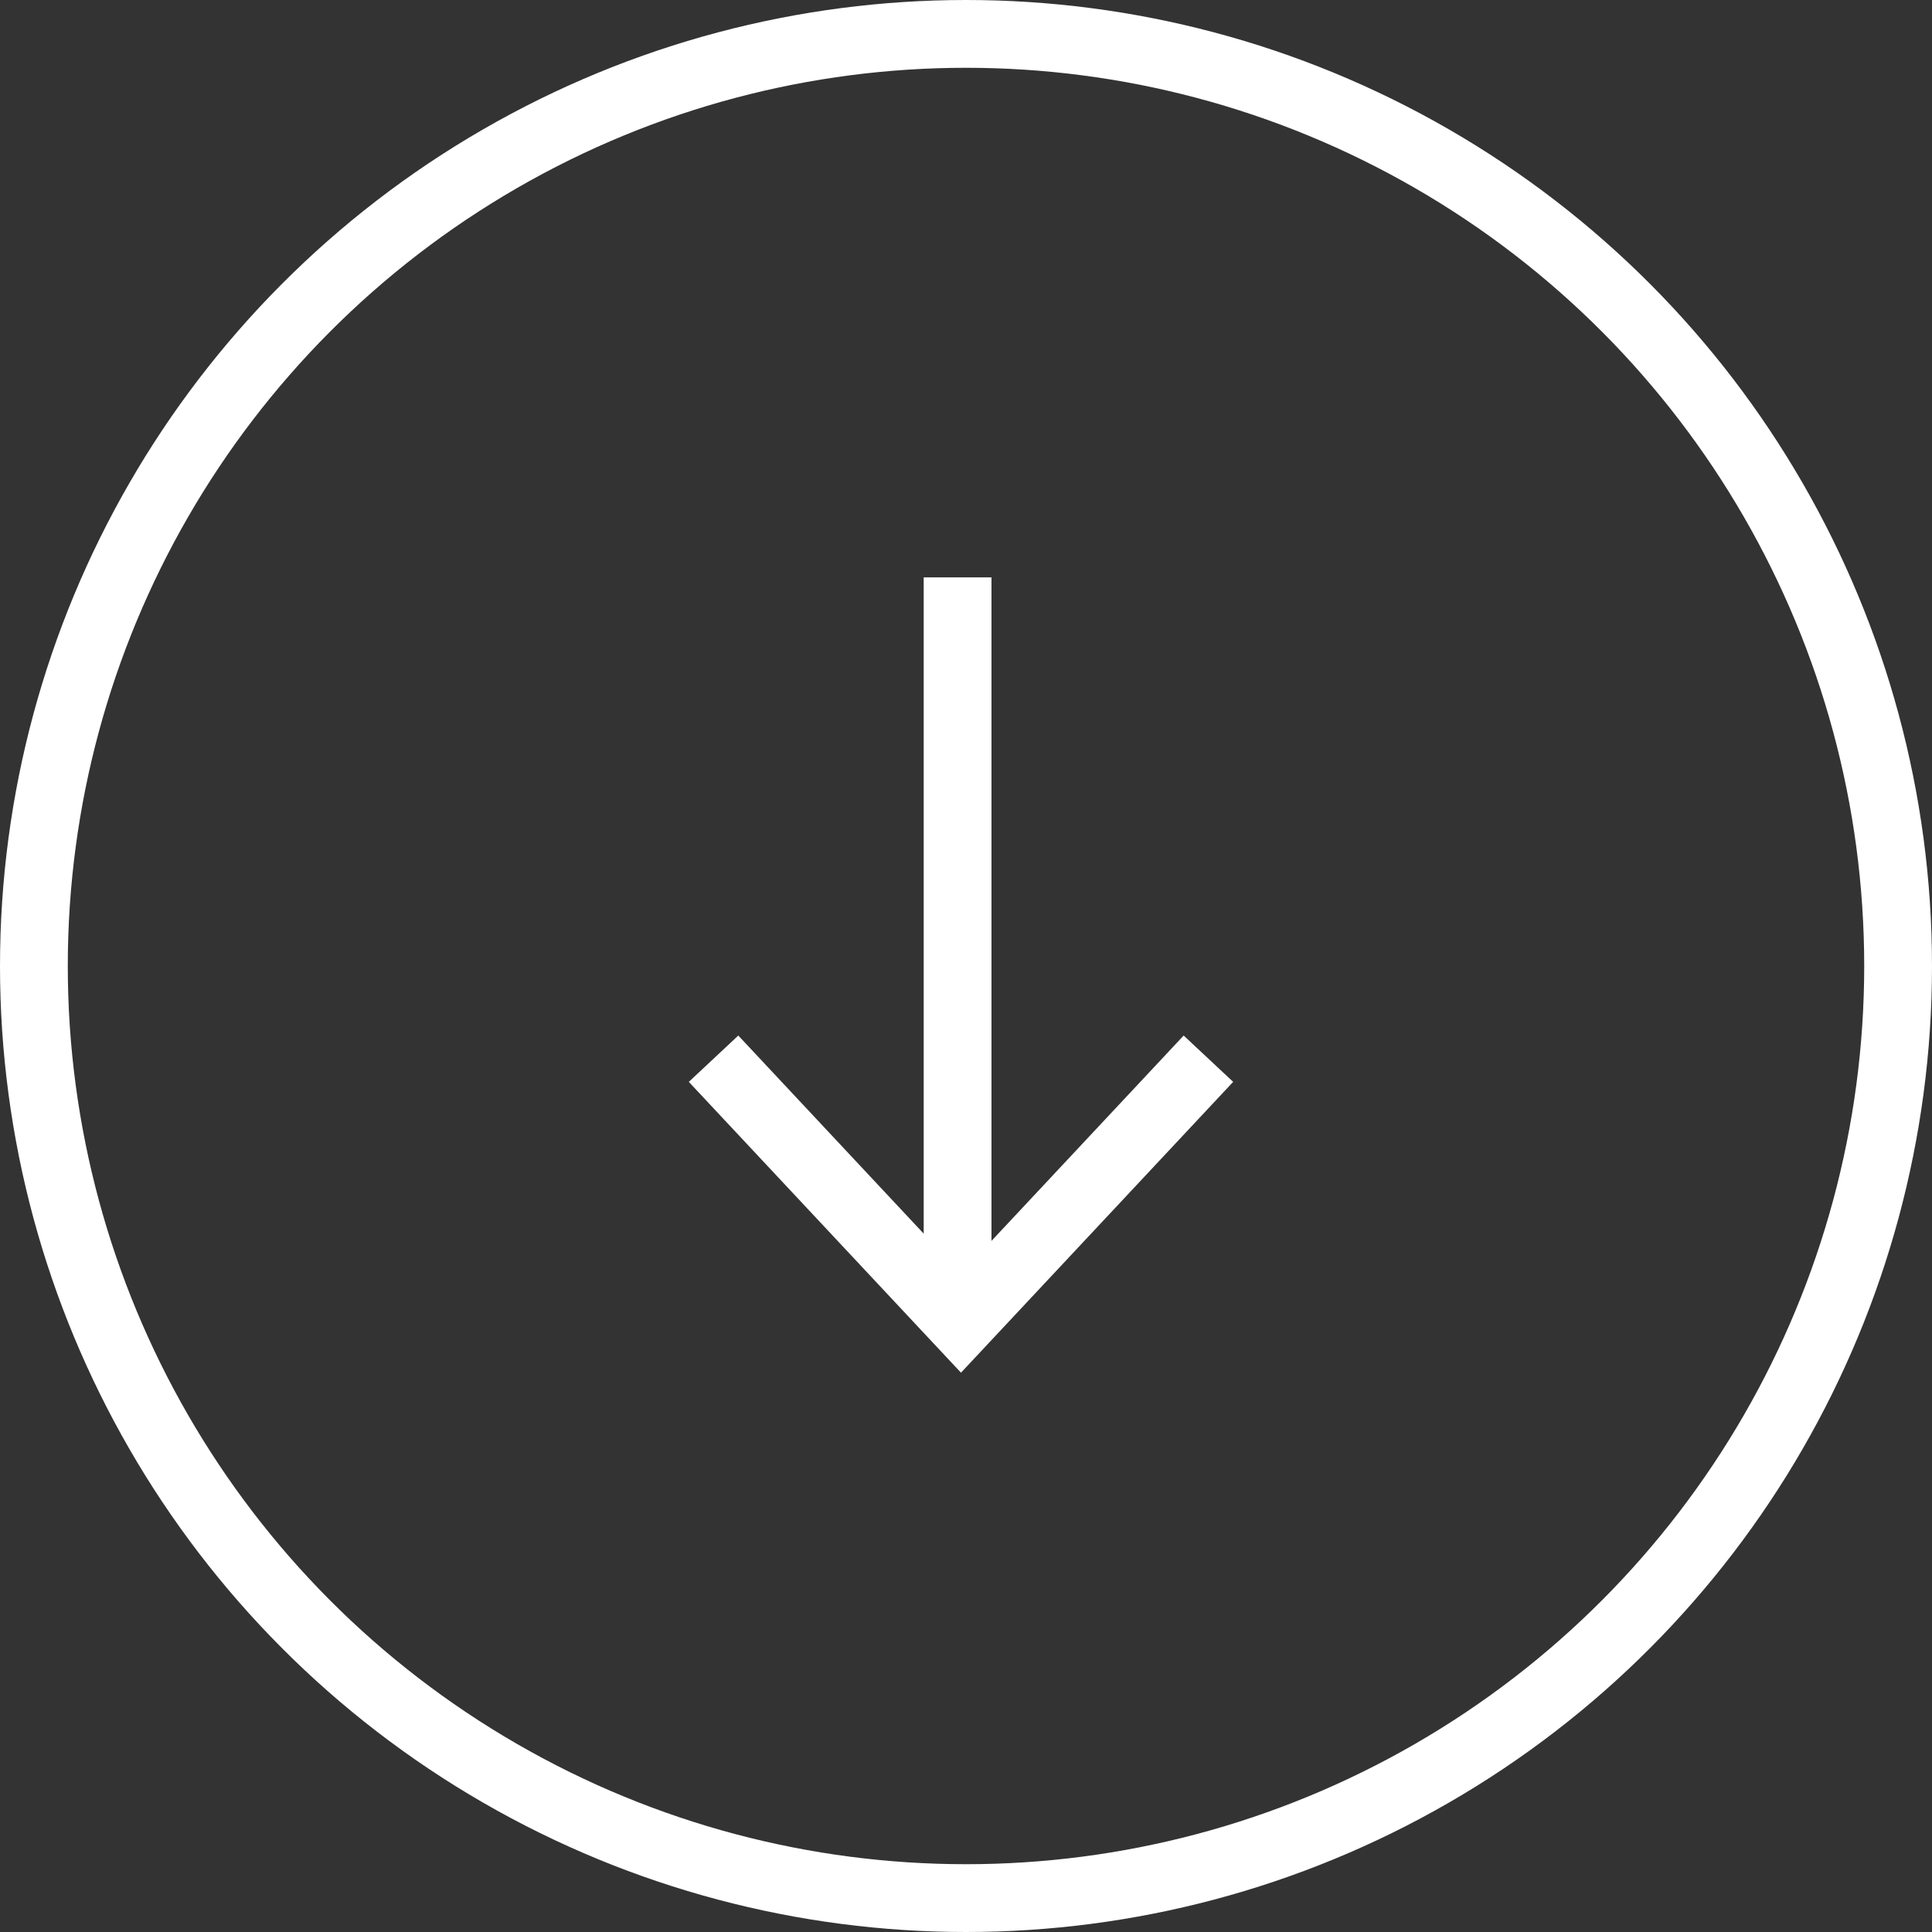
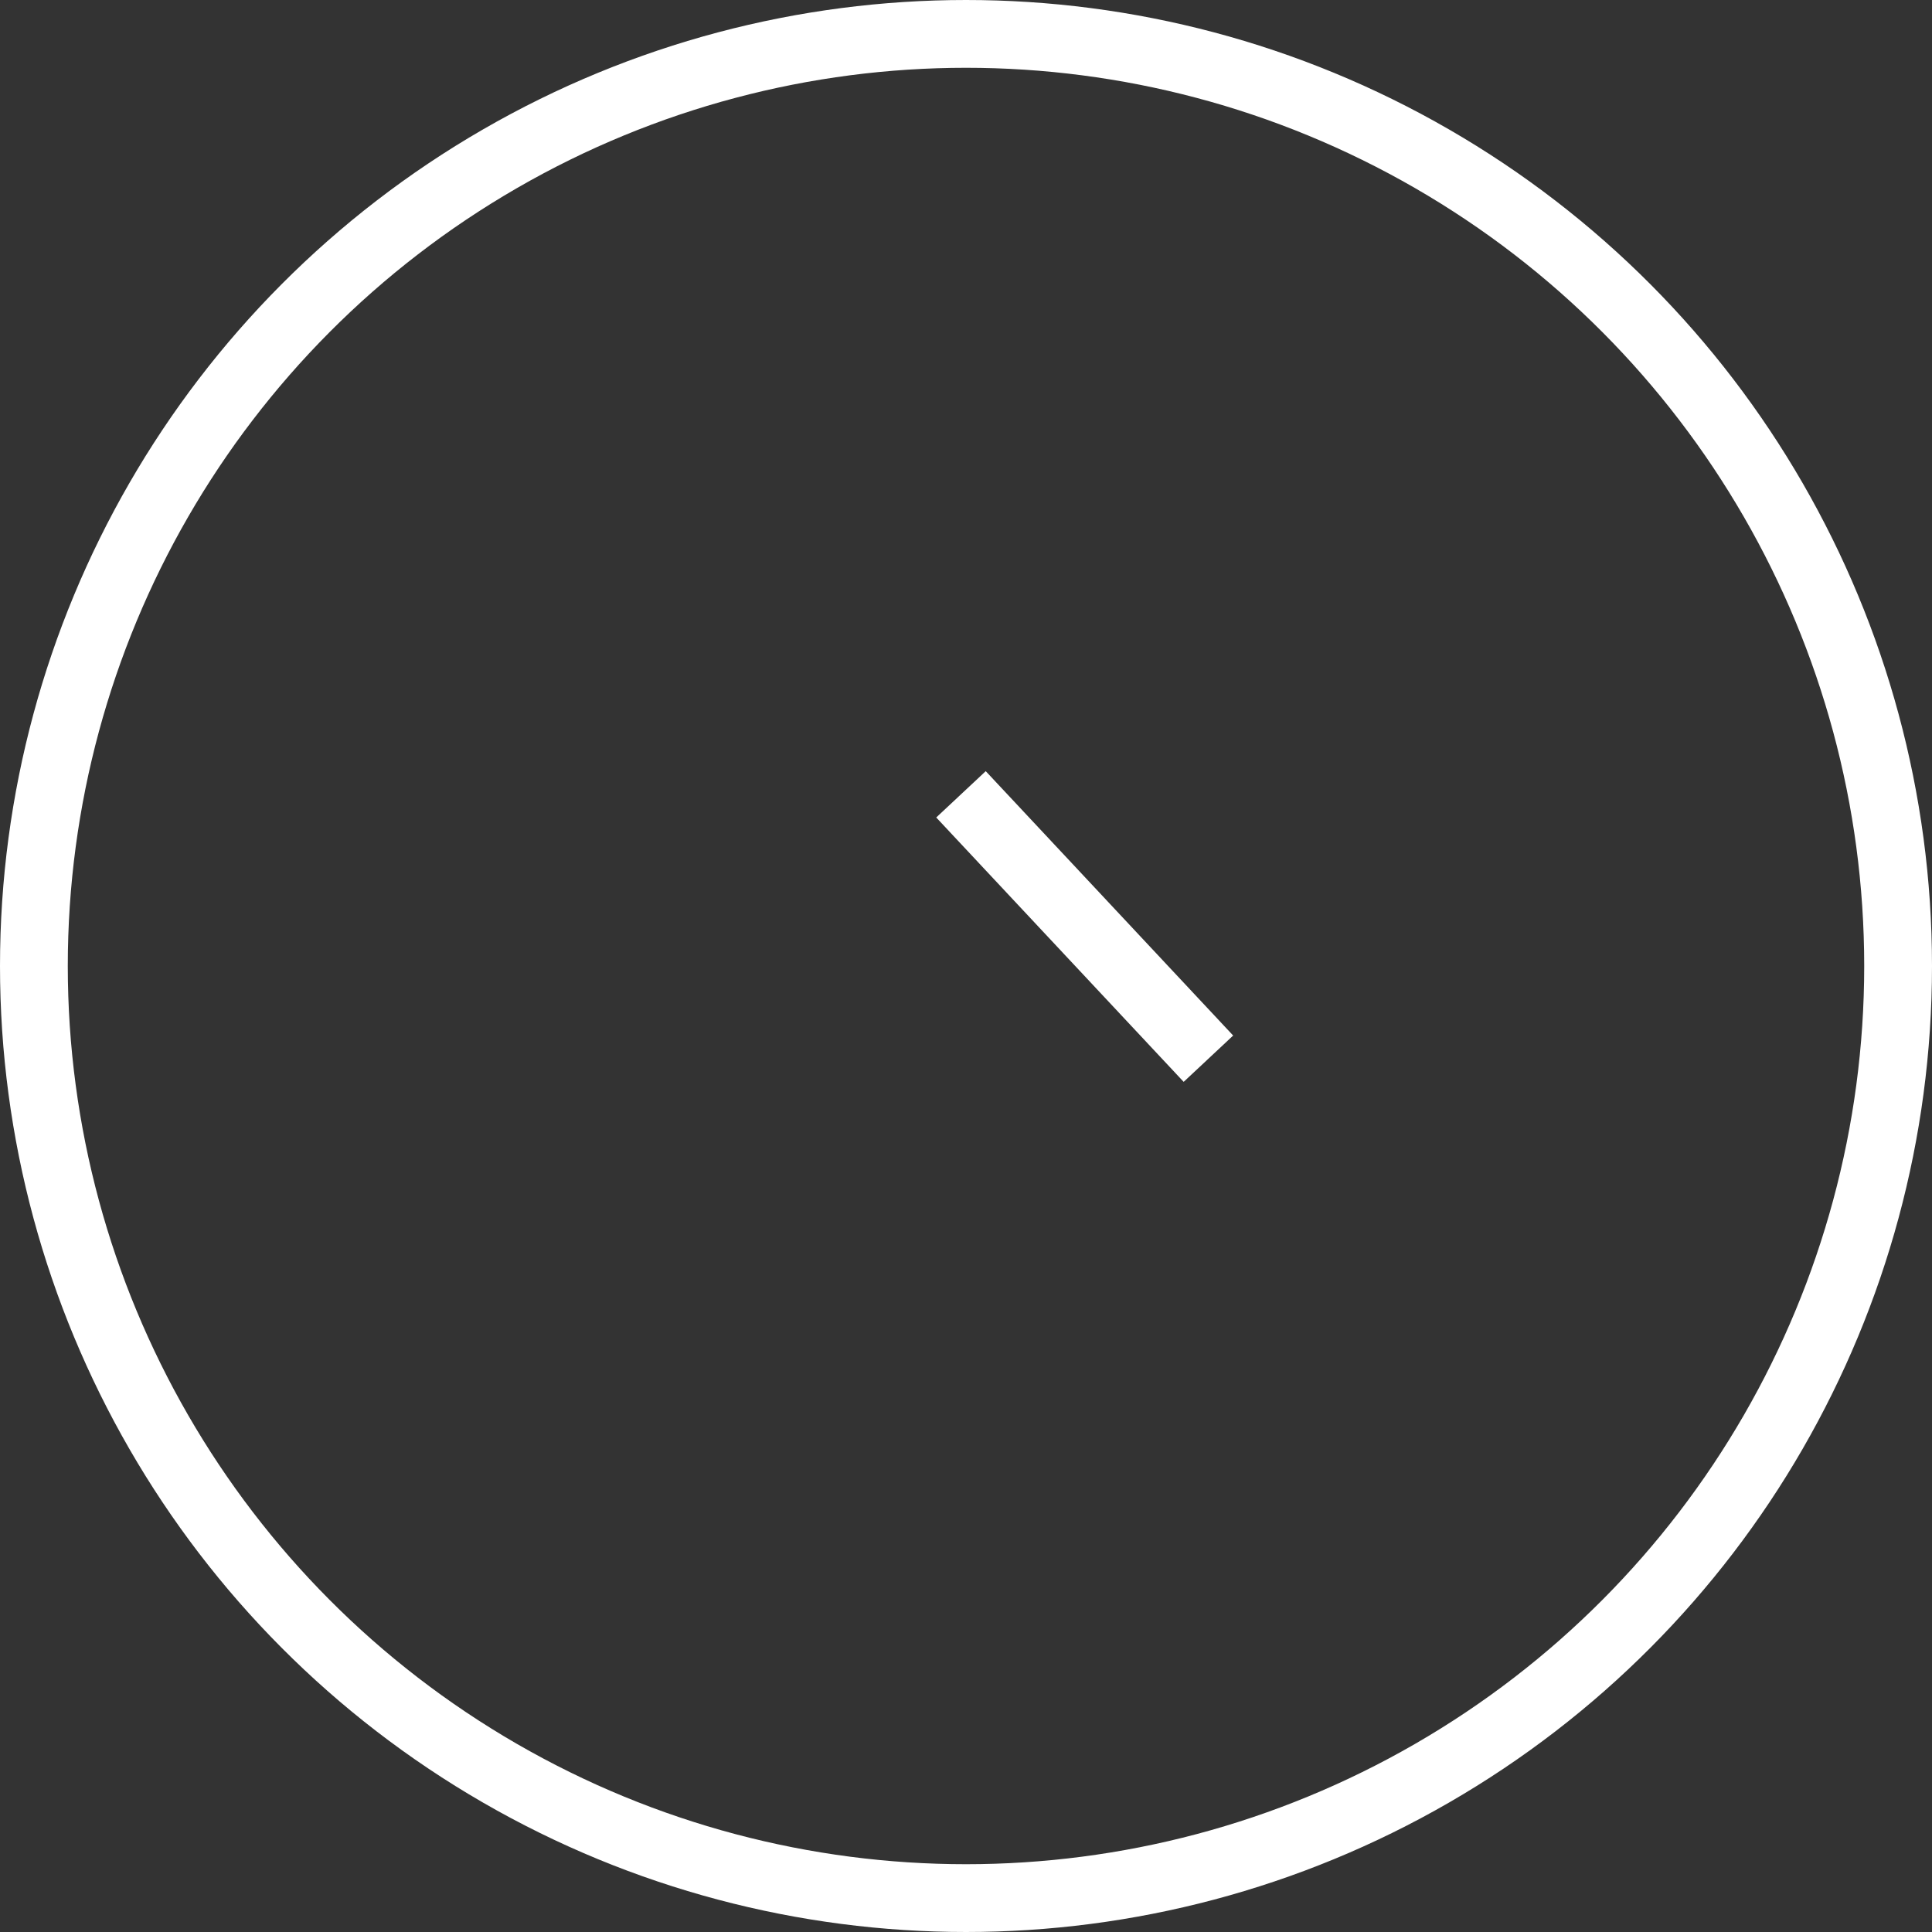
<svg xmlns="http://www.w3.org/2000/svg" version="1.1" id="Camada_1" x="0px" y="0px" viewBox="0 0 57 57" style="enable-background:new 0 0 57 57;" xml:space="preserve">
  <rect x="0" y="0" width="57" height="57" fill="#333333" stroke="none" />
  <style type="text/css">
	.st0{fill:none;}
	.st1{fill:none;stroke:#FFFFFF;stroke-width:2;}
</style>
  <circle class="st0" cx="28.5" cy="28.5" r="28.5" />
  <circle class="st1" cx="28.5" cy="28.5" r="27.5" />
  <g transform="translate(648.652 484.735) rotate(90)">
-     <path class="st1" d="M-453.5,613l7.8,7.3l-7.8,7.3" />
-     <path class="st1" d="M-445.7,620.4h-22" />
+     <path class="st1" d="M-453.5,613l-7.8,7.3" />
  </g>
</svg>